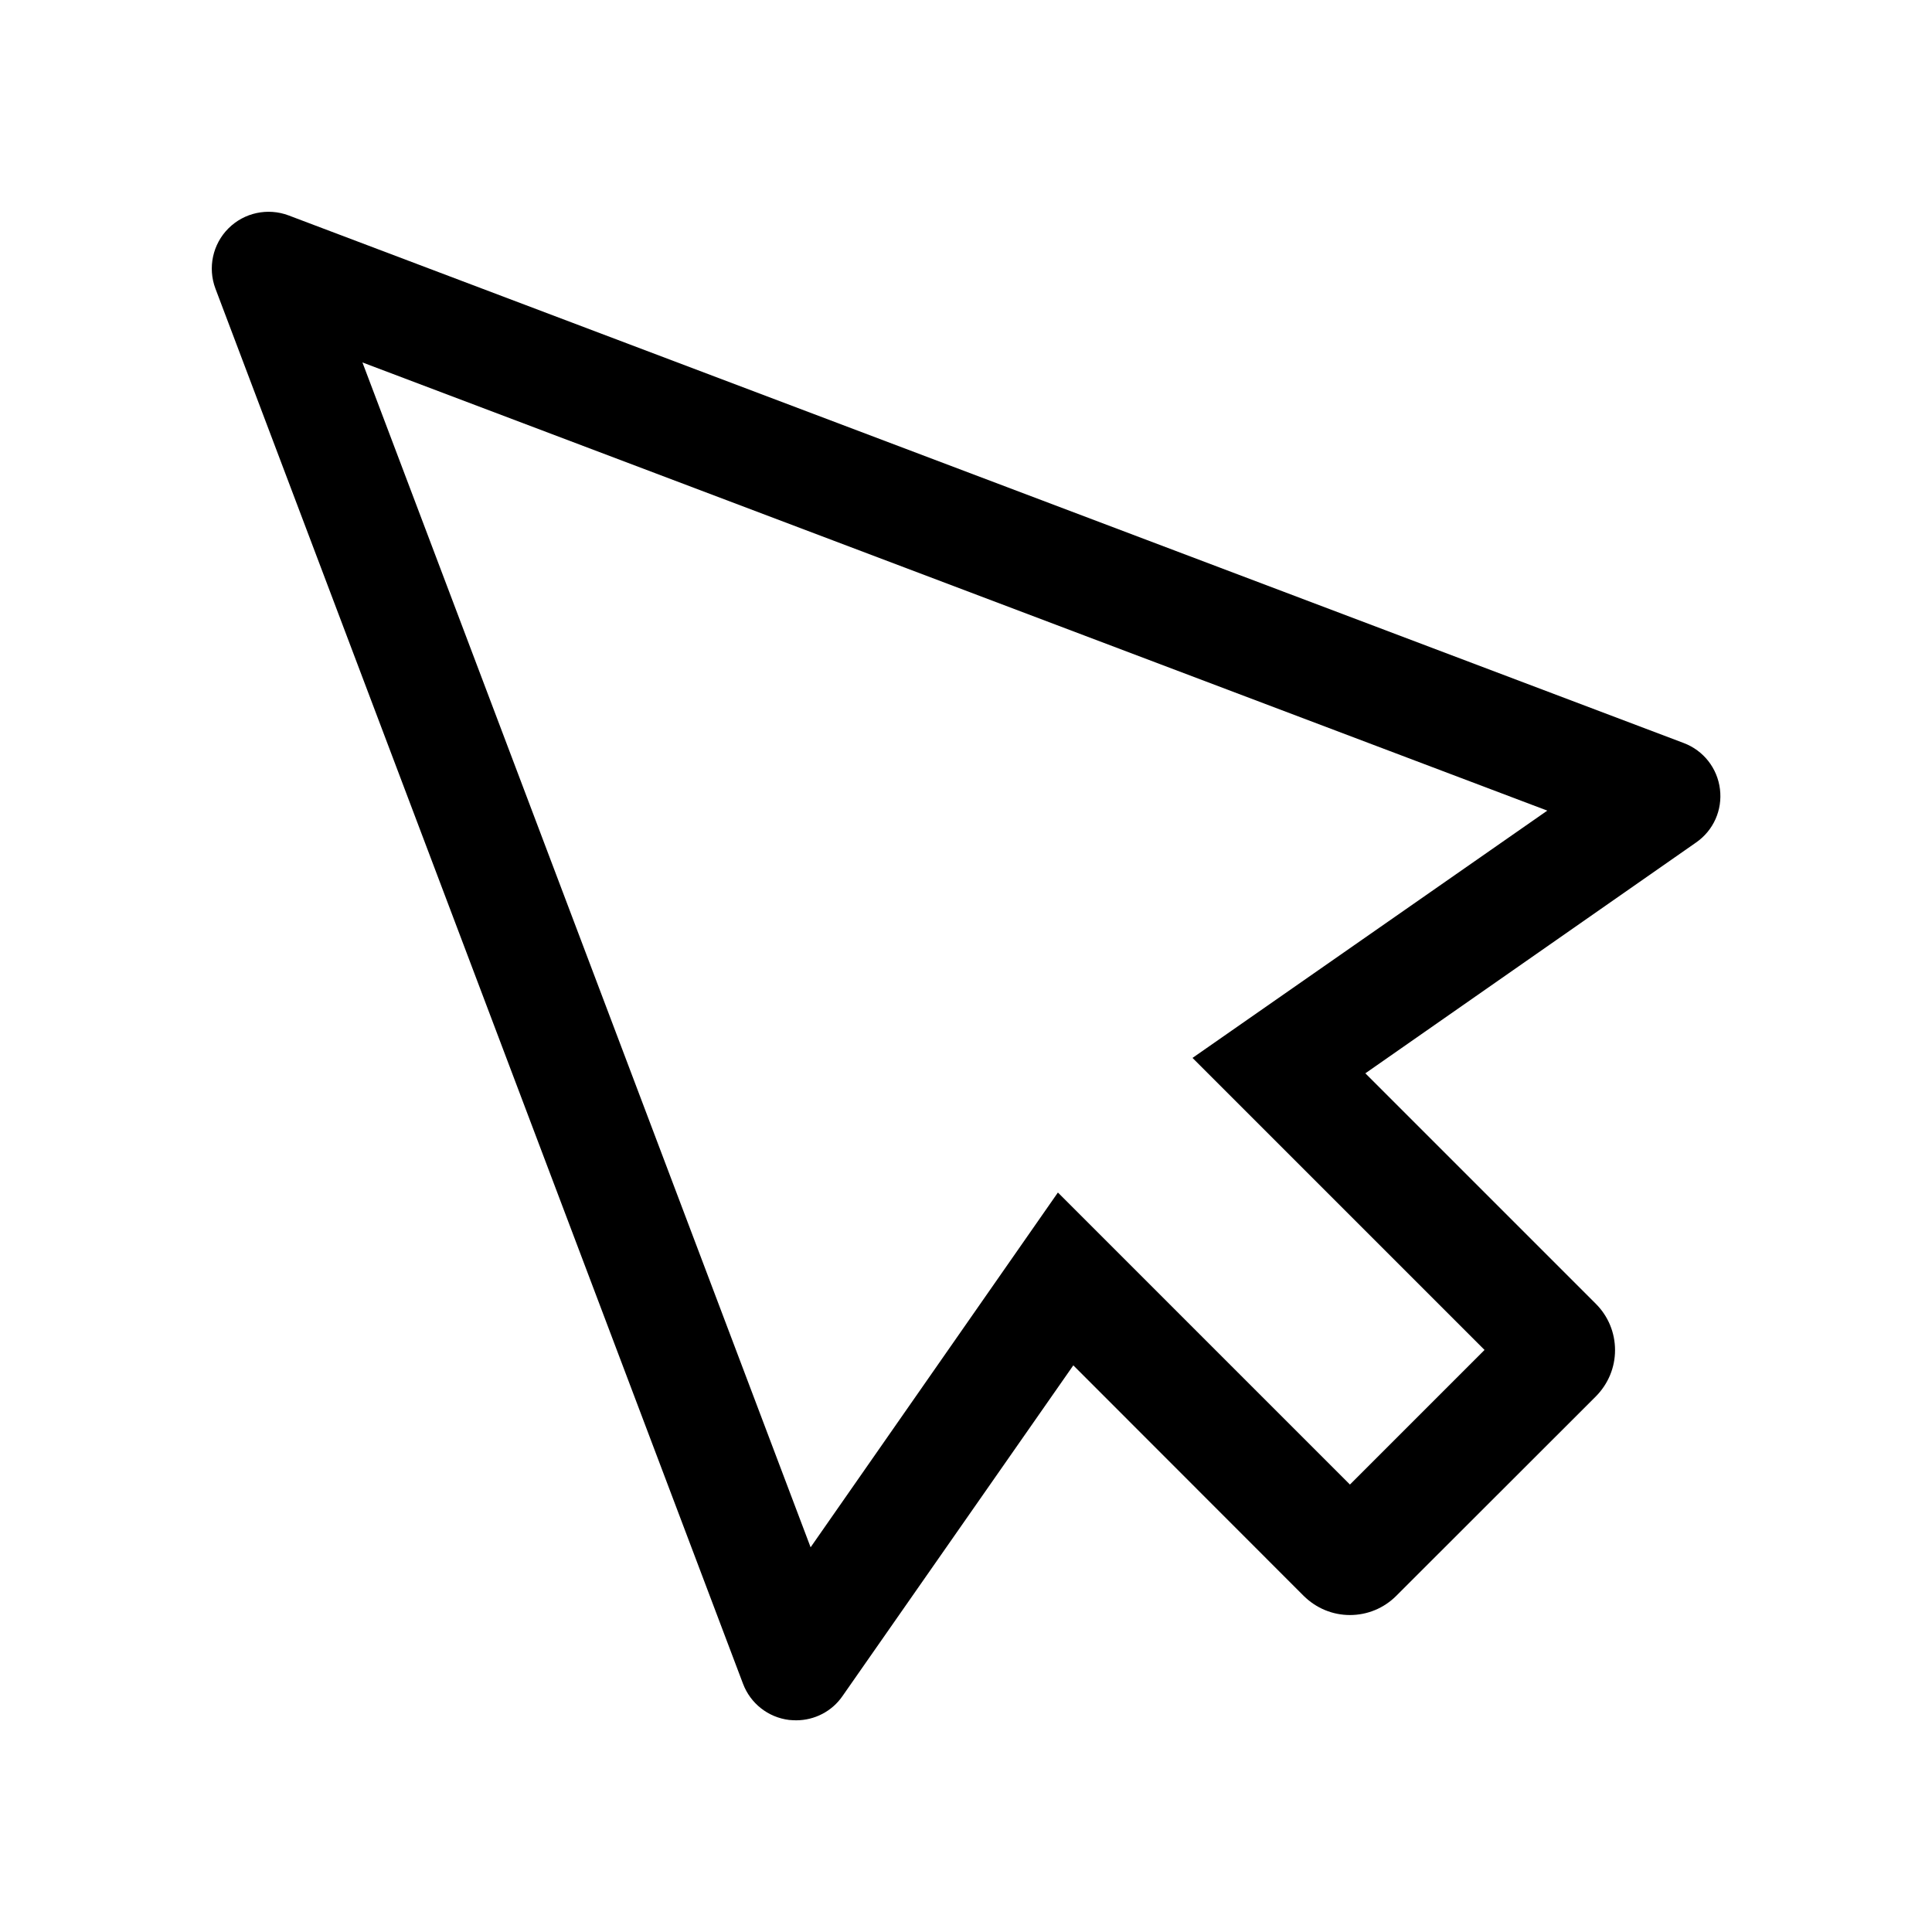
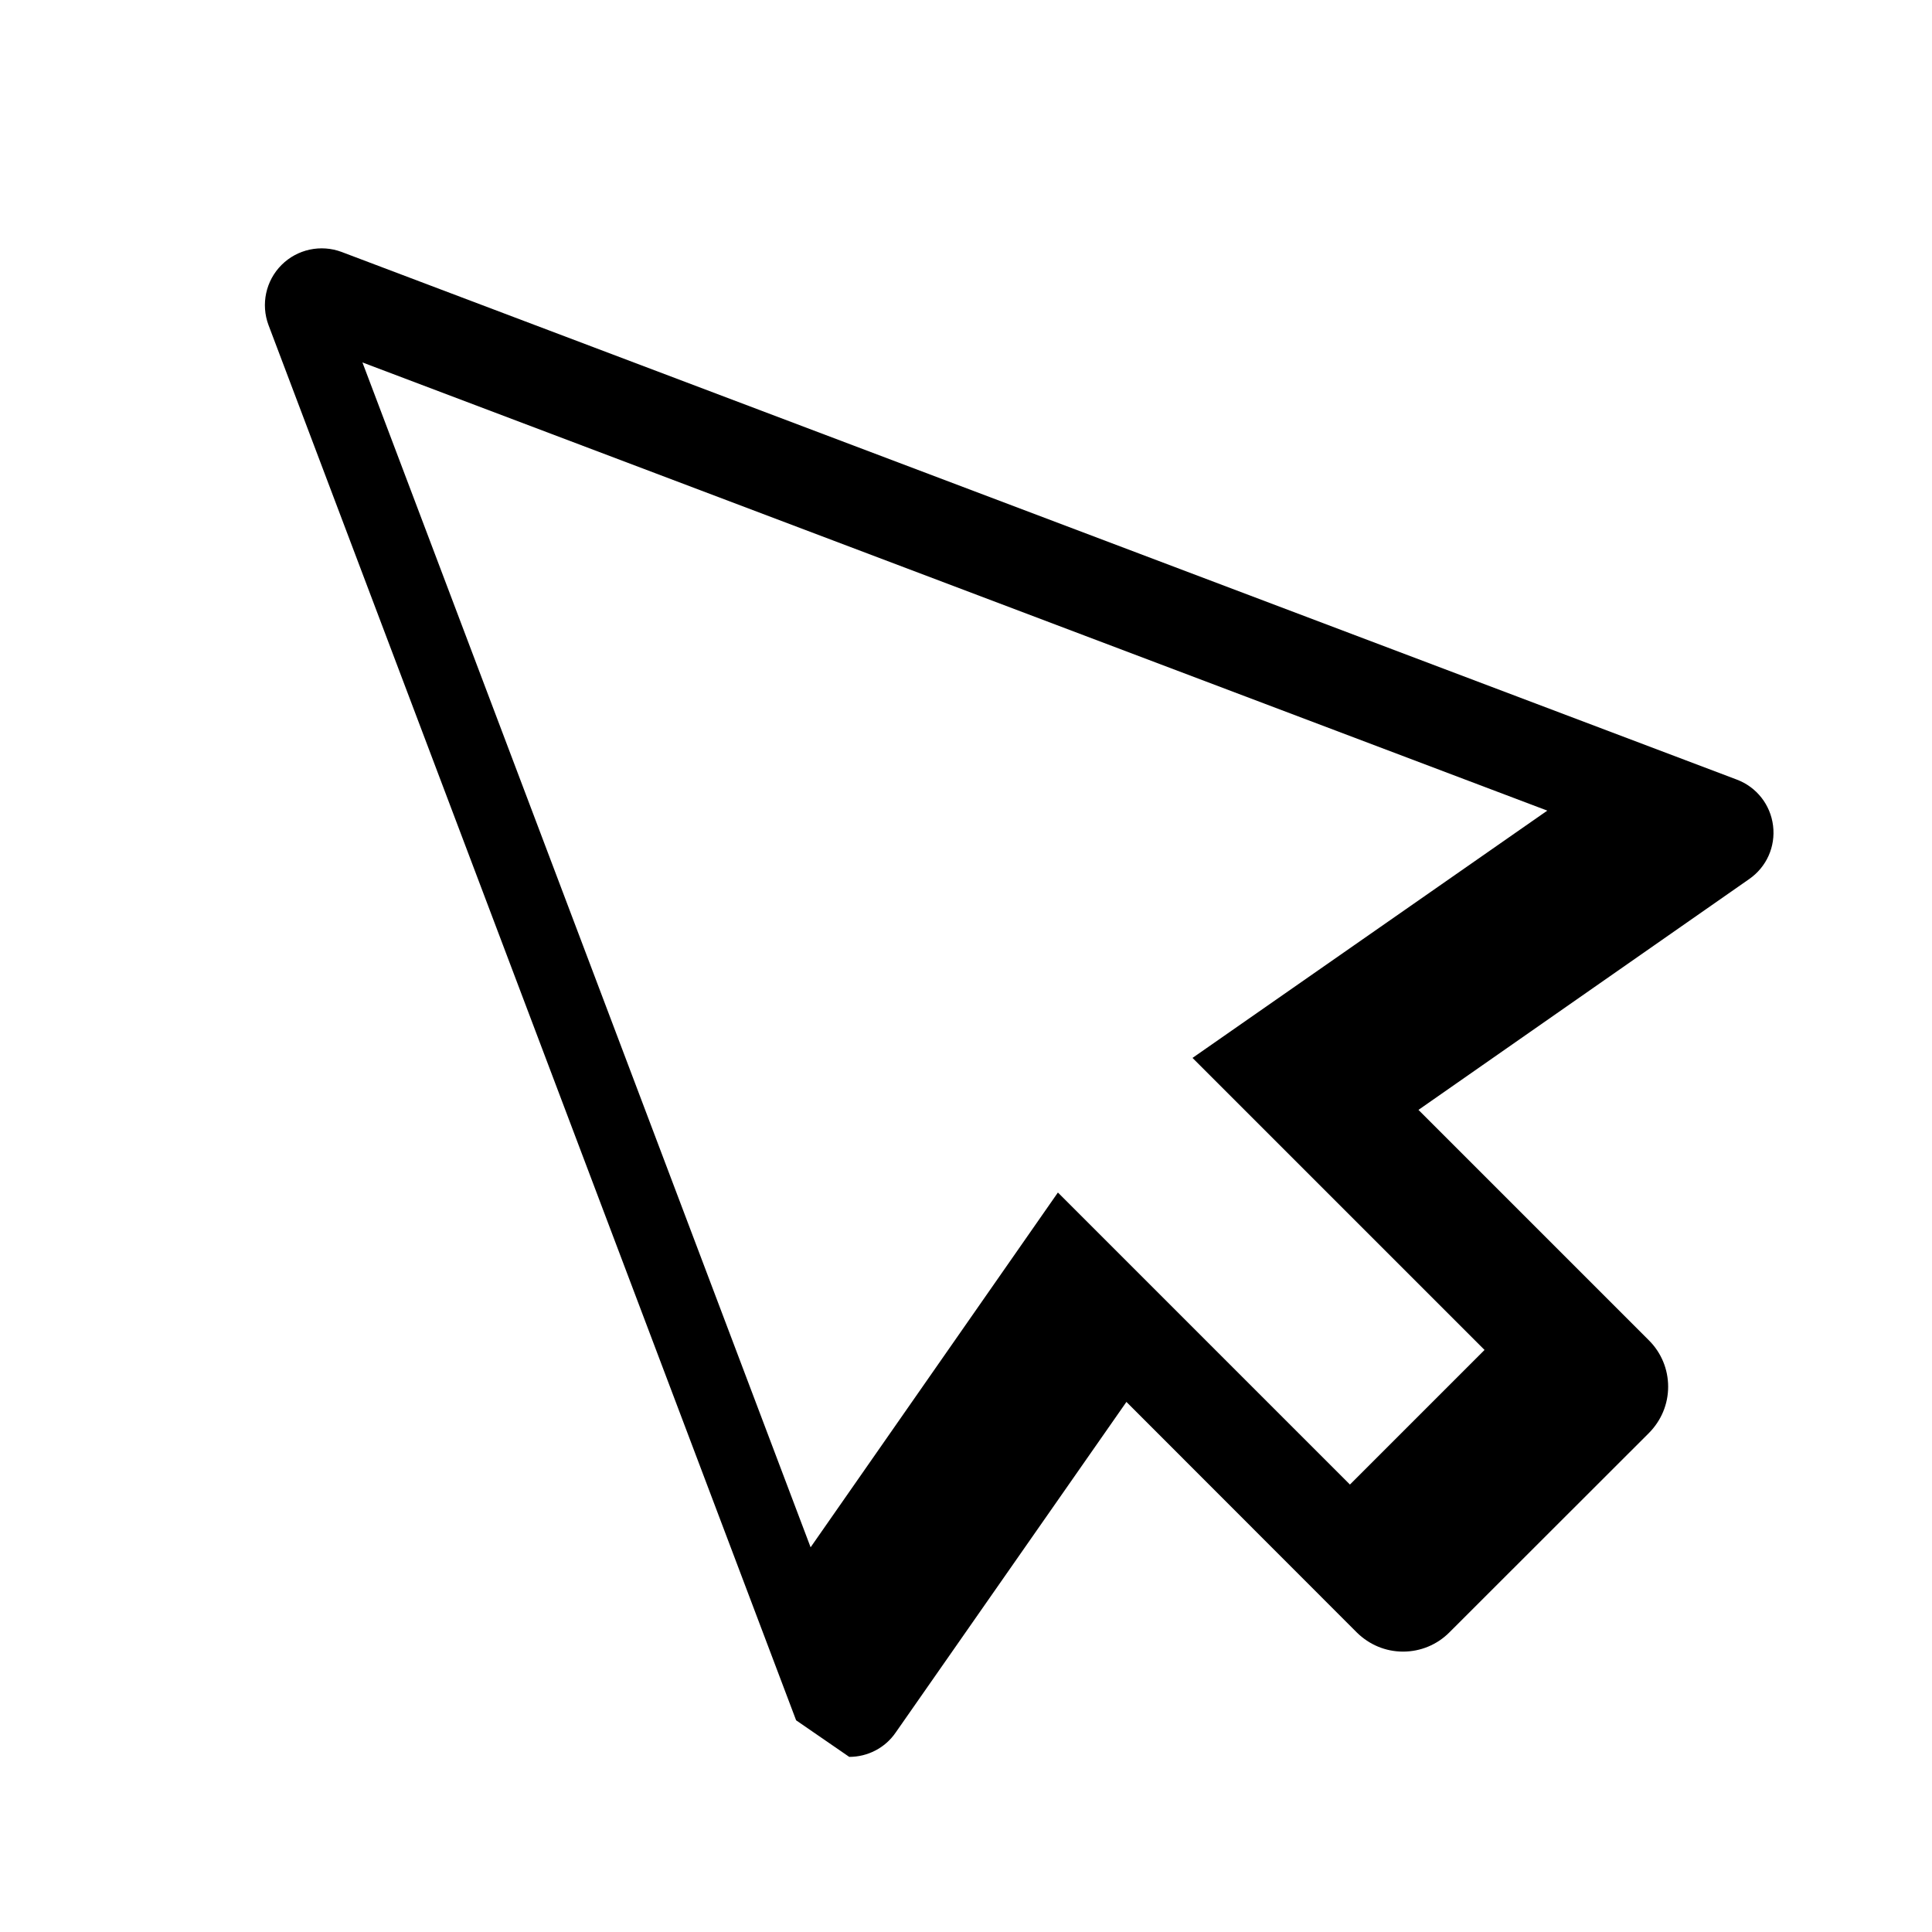
<svg xmlns="http://www.w3.org/2000/svg" fill="#000000" width="800px" height="800px" version="1.1" viewBox="144 144 512 512">
-   <path d="m354.98 599.9c-0.641 0-1.23-0.051-1.871-0.098-5.559-0.688-10.234-4.379-12.203-9.594l-139.82-369.74c-2.066-5.512-0.738-11.758 3.445-15.941s10.43-5.512 15.941-3.445l369.74 139.83c5.215 1.969 8.906 6.641 9.594 12.203 0.688 5.559-1.723 10.973-6.348 14.168l-87.625 61.156 61.105 61.105c3.246 3.246 5.066 7.625 5.066 12.25s-1.82 8.953-5.066 12.25l-52.938 52.891c-3.246 3.246-7.625 5.066-12.25 5.066s-8.953-1.82-12.25-5.066l-61.059-61.105-61.156 87.625c-2.805 4.086-7.43 6.445-12.301 6.445zm-114.93-359.85 118.77 314 65.535-94.02 77.391 77.391 35.672-35.672-77.391-77.391 94.023-65.535z" />
+   <path d="m354.98 599.9l-139.82-369.74c-2.066-5.512-0.738-11.758 3.445-15.941s10.43-5.512 15.941-3.445l369.74 139.83c5.215 1.969 8.906 6.641 9.594 12.203 0.688 5.559-1.723 10.973-6.348 14.168l-87.625 61.156 61.105 61.105c3.246 3.246 5.066 7.625 5.066 12.25s-1.82 8.953-5.066 12.25l-52.938 52.891c-3.246 3.246-7.625 5.066-12.25 5.066s-8.953-1.82-12.25-5.066l-61.059-61.105-61.156 87.625c-2.805 4.086-7.43 6.445-12.301 6.445zm-114.93-359.85 118.77 314 65.535-94.02 77.391 77.391 35.672-35.672-77.391-77.391 94.023-65.535z" />
</svg>